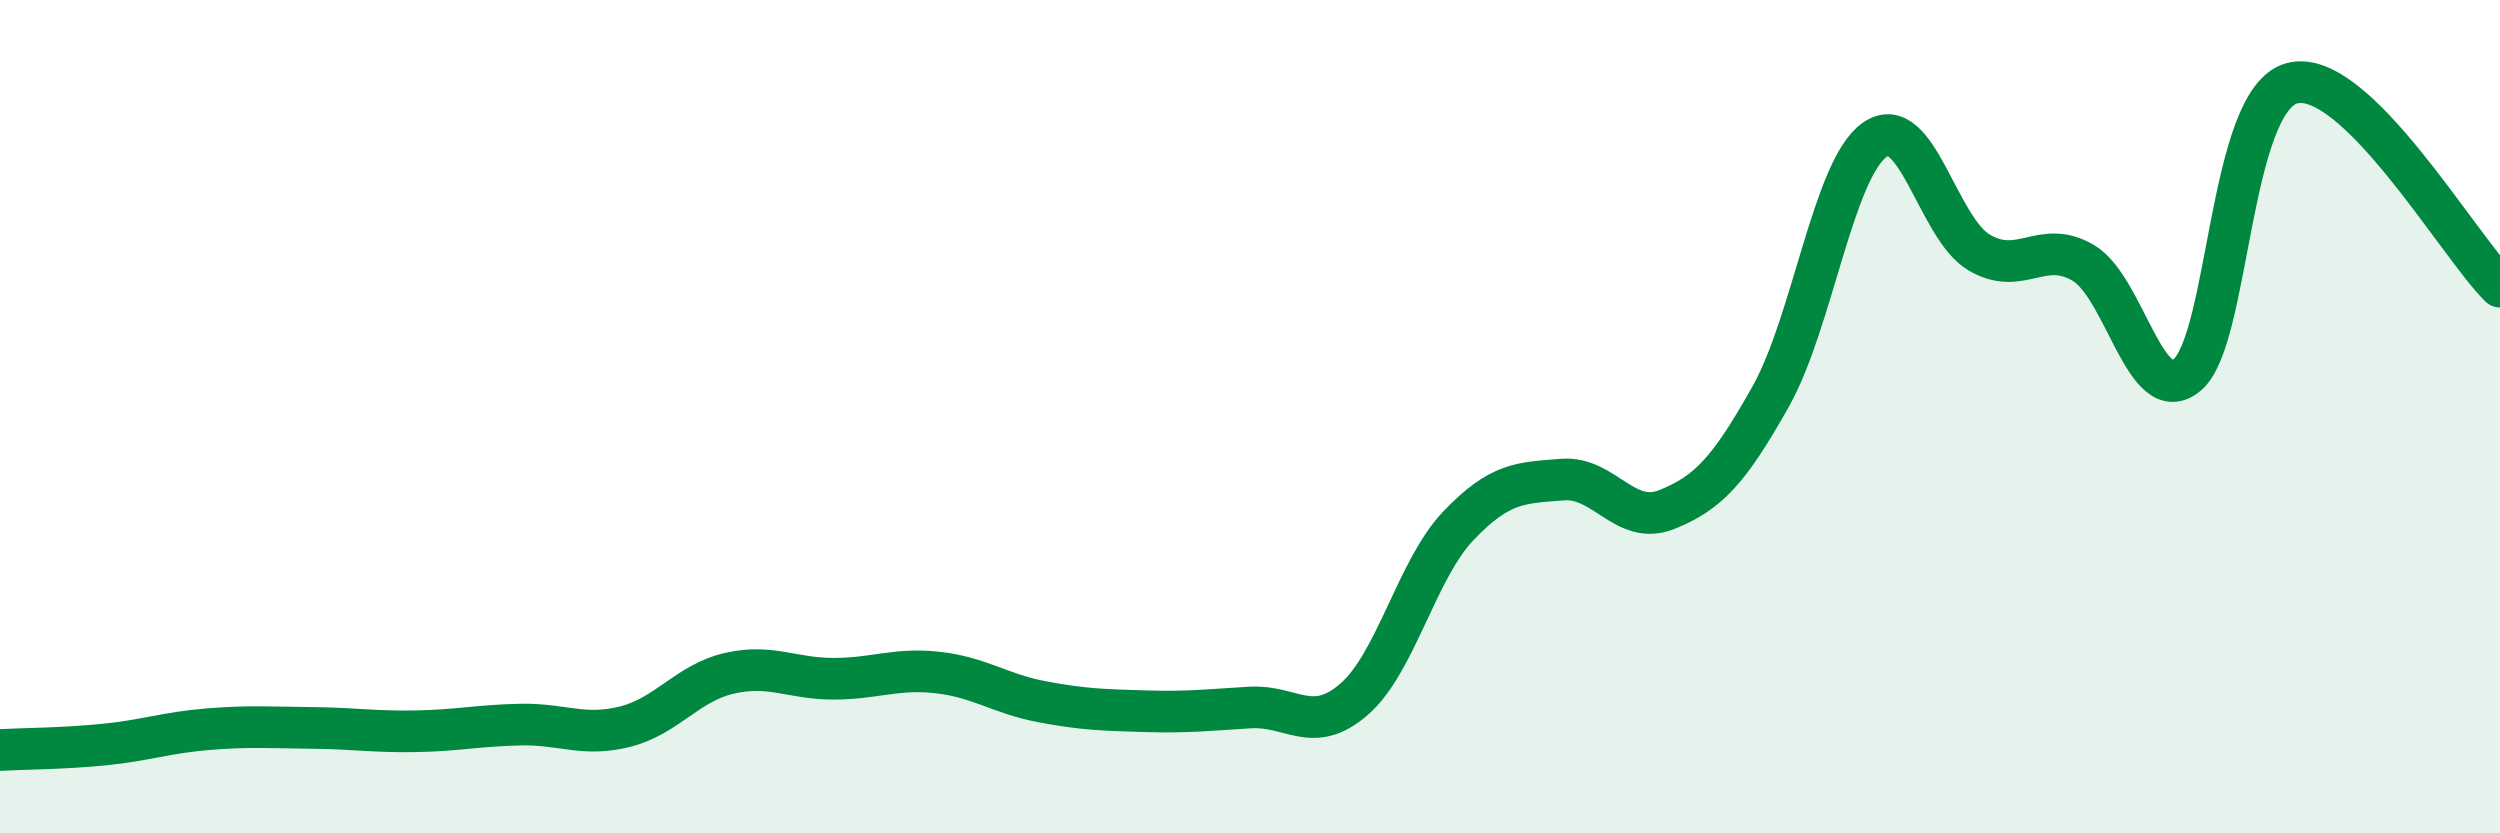
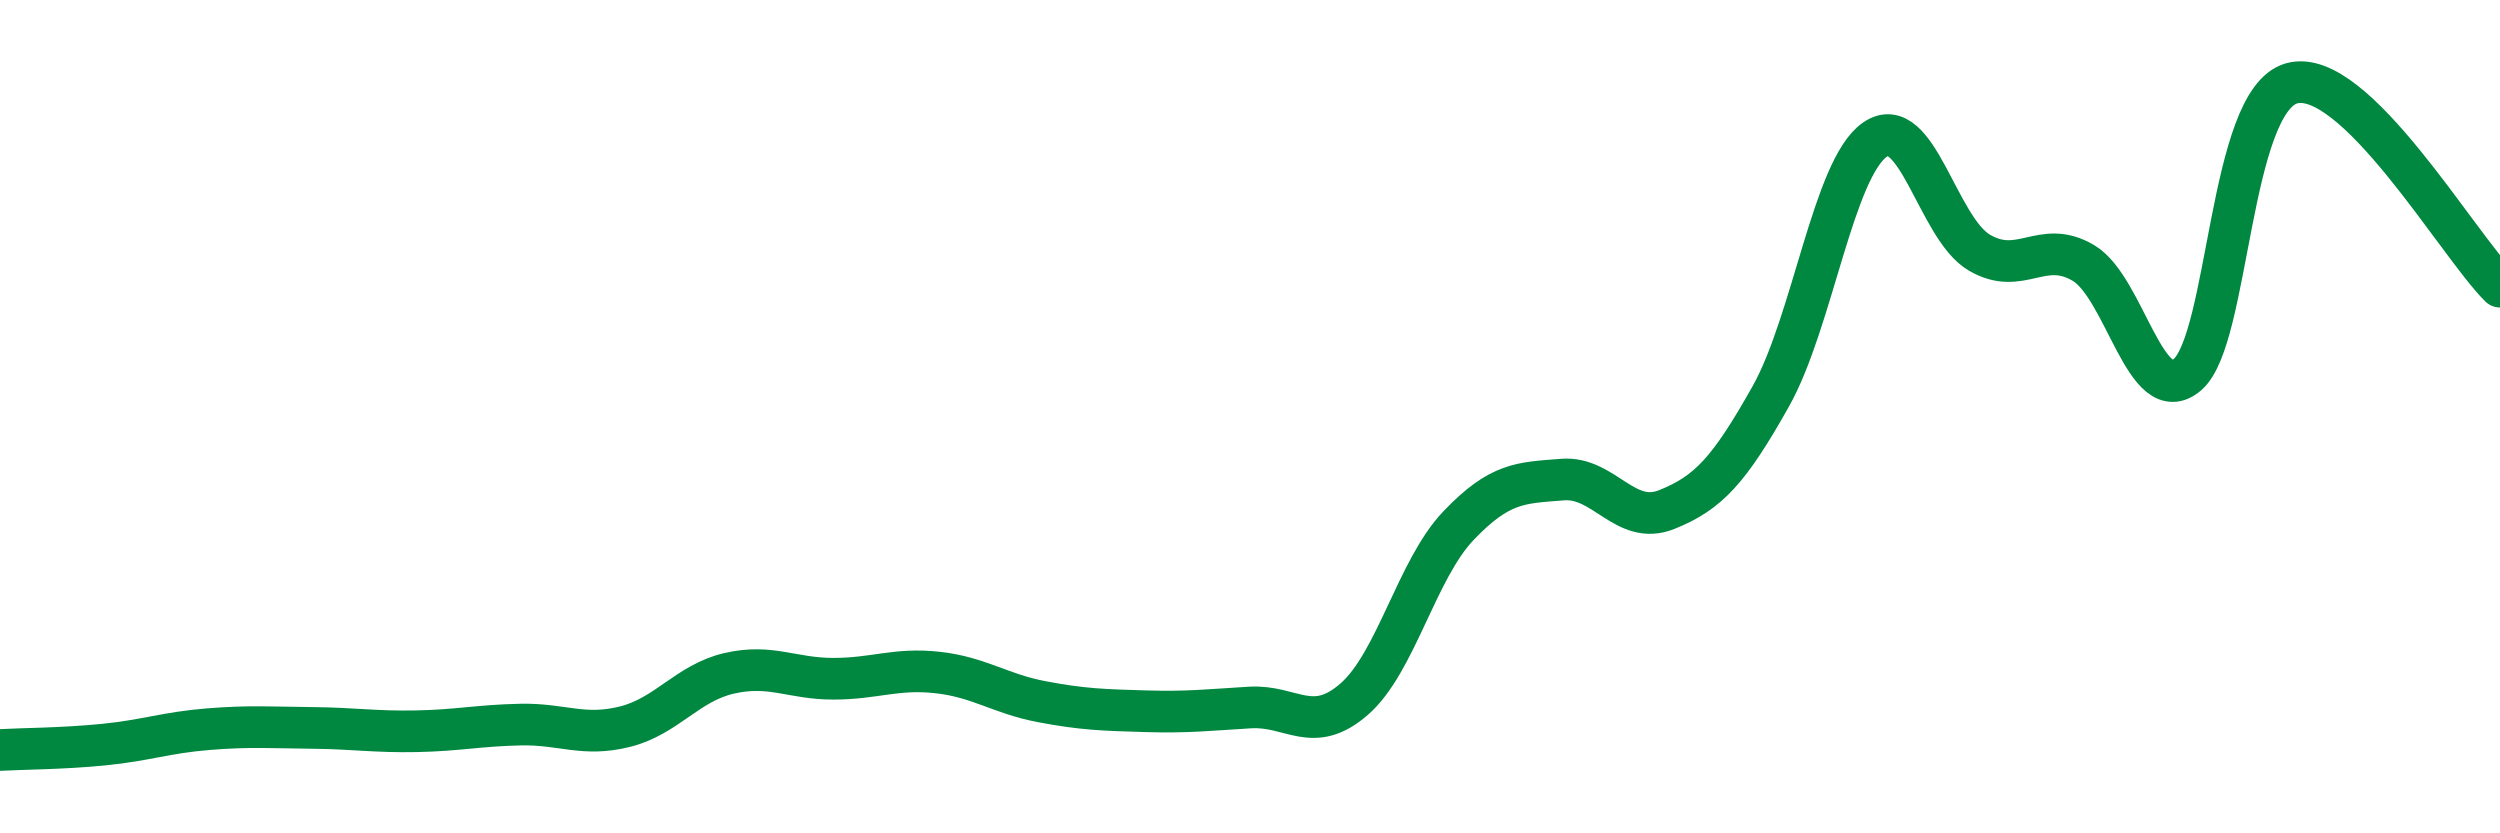
<svg xmlns="http://www.w3.org/2000/svg" width="60" height="20" viewBox="0 0 60 20">
-   <path d="M 0,18 C 0.5,17.97 1.5,17.97 2.5,17.87 C 3.5,17.77 4,17.58 5,17.5 C 6,17.42 6.5,17.46 7.5,17.47 C 8.5,17.48 9,17.57 10,17.55 C 11,17.53 11.5,17.41 12.5,17.39 C 13.5,17.37 14,17.69 15,17.44 C 16,17.19 16.5,16.39 17.5,16.16 C 18.5,15.93 19,16.29 20,16.29 C 21,16.29 21.5,16.03 22.5,16.14 C 23.5,16.25 24,16.65 25,16.84 C 26,17.03 26.5,17.04 27.5,17.07 C 28.5,17.1 29,17.04 30,16.98 C 31,16.92 31.5,17.65 32.5,16.78 C 33.5,15.91 34,13.67 35,12.62 C 36,11.57 36.5,11.59 37.5,11.51 C 38.5,11.43 39,12.63 40,12.23 C 41,11.83 41.5,11.29 42.5,9.51 C 43.5,7.73 44,4.04 45,3.35 C 46,2.66 46.5,5.47 47.5,6.06 C 48.5,6.65 49,5.72 50,6.31 C 51,6.9 51.5,9.85 52.5,8.99 C 53.5,8.13 53.5,2.42 55,2 C 56.5,1.58 59,5.9 60,6.88L60 20L0 20Z" fill="#008740" opacity="0.1" stroke-linecap="round" stroke-linejoin="round" />
  <path d="M 0,18 C 0.5,17.97 1.5,17.97 2.5,17.87 C 3.5,17.77 4,17.58 5,17.5 C 6,17.42 6.5,17.46 7.5,17.47 C 8.5,17.48 9,17.57 10,17.55 C 11,17.53 11.5,17.41 12.5,17.39 C 13.5,17.37 14,17.69 15,17.44 C 16,17.19 16.5,16.39 17.5,16.16 C 18.5,15.93 19,16.29 20,16.29 C 21,16.29 21.5,16.03 22.5,16.14 C 23.5,16.25 24,16.65 25,16.84 C 26,17.03 26.5,17.04 27.5,17.07 C 28.5,17.1 29,17.04 30,16.98 C 31,16.92 31.5,17.65 32.5,16.78 C 33.5,15.91 34,13.67 35,12.62 C 36,11.57 36.5,11.59 37.5,11.51 C 38.5,11.43 39,12.63 40,12.23 C 41,11.83 41.5,11.29 42.5,9.51 C 43.5,7.73 44,4.04 45,3.35 C 46,2.66 46.5,5.47 47.5,6.06 C 48.5,6.65 49,5.72 50,6.31 C 51,6.9 51.5,9.85 52.5,8.99 C 53.5,8.13 53.5,2.42 55,2 C 56.5,1.58 59,5.9 60,6.88" stroke="#008740" stroke-width="1" fill="none" stroke-linecap="round" stroke-linejoin="round" />
</svg>